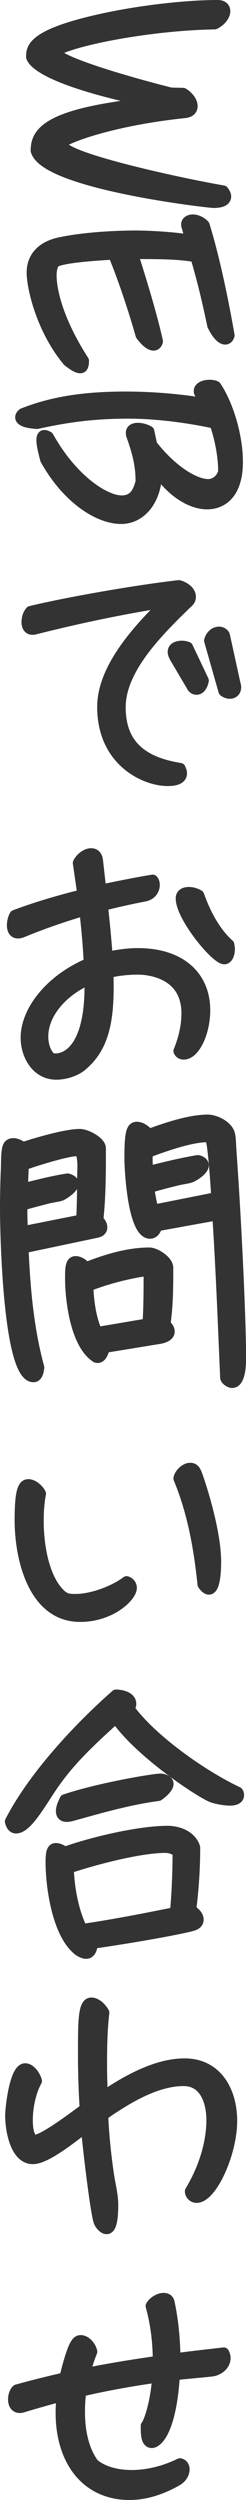
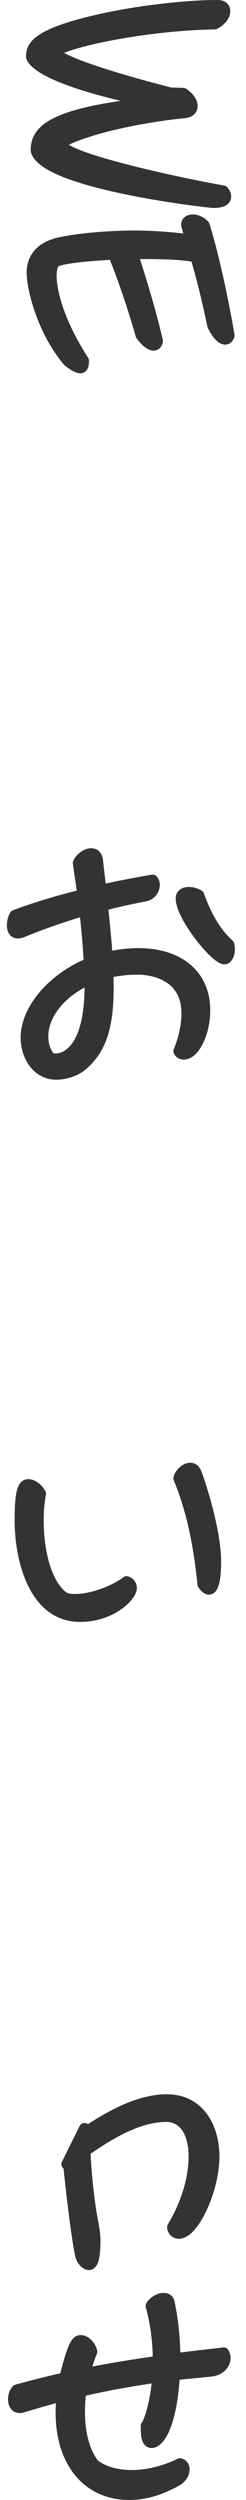
<svg xmlns="http://www.w3.org/2000/svg" id="_レイヤー_2" viewBox="0 0 34.33 348.38">
  <defs>
    <style>.cls-1{fill:#333;stroke:#333;stroke-linecap:round;stroke-linejoin:round;stroke-width:1.5px;}</style>
  </defs>
  <g id="_内容">
    <path class="cls-1" d="m19.43,14.39v-.52c-10.56-2.28-14.56-4.52-15.04-5.92,0-1.16,0-3.04,9.04-5.12C18.71,1.59,25.63.75,30.39.75c.68,0,1,.36,1,.8,0,.56-.48,1.32-1.44,1.8-8.2.12-18.48,1.96-21.92,3.6-.12.04-.2.2-.2.36,0,1,7.48,3.48,16,5.64l1.72.04c.84.52,1.28,1.24,1.28,1.8,0,.48-.32.84-1.04.92-7.08.72-13.64,2.36-16.72,3.88-.2.12-.36.36-.36.6,0,1.72,15.52,5.2,22.44,6.4.2.24.36.52.36.8,0,.44-.4.84-1.68.84-.84,0-23.56-2.64-24.8-7.24,0-2.2,1.16-4.44,10.44-5.96l3.96-.64Z" />
    <path class="cls-1" d="m18.63,35.71c.96,3.04,2.44,7.76,3.36,11.84-.08.36-.28.56-.56.56-.44,0-1.04-.44-1.76-1.4-1-3.52-2.4-7.76-3.84-11.28-2.84.16-7.28.48-8.2,1.12-.28.36-.48.96-.48,1.8,0,2.4,1.12,6.64,4.52,11.92,0,.64-.12,1-.48,1-.32,0-.88-.28-1.72-.96-3.64-4.36-5-10.2-5-12.32s1.32-3.6,3.8-4.16c4.08-.88,9.28-.96,10.52-.96,2.36,0,5.68.24,7.36.52l.32-.44-.4-1.44c-.04-.08-.04-.16-.04-.24,0-.4.4-.64.88-.64s1.12.24,1.6.76c1.4,4.52,2.64,10.52,3.48,15.36-.12.36-.32.52-.56.52-.48,0-1.12-.6-1.76-1.92-.68-3.24-1.36-6.16-2.36-9.56-2.2-.4-4.64-.44-8.4-.44l-.28.36Z" />
-     <path class="cls-1" d="m21.87,65.71c0,4-2.24,6.56-4.96,6.56-3.12,0-7.52-2.76-10.56-8.24-.36-1.36-.52-2.16-.52-2.68s.16-.68.36-.68c.16,0,.36.08.56.2,3.4,6.08,7.92,8.92,10.24,8.92,1.72,0,2.32-1.24,2.68-2.68,0-2.24-.44-4-1.32-6.48-.04-.12-.04-.24-.04-.32,0-.44.4-.64.92-.64s1.08.16,1.56.44l.4,1.88c2.56,3.32,5.8,5.52,7.88,5.52,1.2,0,2.12-1.12,2.12-1.96,0-1.76-.4-4.24-1.2-6.56-3.64-.8-8.12-1.4-12.12-1.4-5.68,0-9.56.76-12.72,1.44-1.72-.12-2.28-.48-2.28-.88,0-.2.12-.36.32-.52,3.76-1.48,8-2.32,14.36-2.32,3.76,0,7.72.36,10.8.88l.16-.32-.64-1.08c-.08-.12-.08-.2-.08-.32,0-.48.68-.8,1.44-.8.28,0,.6.04.88.16,1.72,2.52,3.04,6.96,3.04,10.52,0,4.72-2.4,5.88-4.24,5.88-2.44,0-5.12-1.92-6.88-4.56l-.16.04Z" />
-     <path class="cls-1" d="m22.55,83.99c-5.96.96-11.84,2.2-17.68,3.68-.12.04-.24.04-.36.04-.56,0-.76-.52-.76-1,0-.56.16-1.12.52-1.52,4.8-1.16,14.16-2.84,20.68-3.6.68.16,1.64.76,1.64,1.56,0,.48-.24.68-.56.96-3.68,3.6-9.24,8.96-9.24,14.44s3.36,7.72,8.36,8.52c.08.2.2.44.2.68,0,.96-1.28,1.04-1.96,1.04-3.16,0-9.08-2.72-9.08-10.28,0-5.32,4.84-10.64,8.4-14.16l-.16-.36Zm1.84,7.6c-.12-.24-.24-.48-.24-.76,0-.6.68-.8,1.2-.8.28,0,.56.04.84.16l2.2,4.64c-.08.52-.4,1.24-.96,1.24-.32,0-.56-.2-.68-.48l-2.36-4Zm4.84-2.32c.16-.64.68-1.2,1.36-1.2.28,0,.68.2.76.52l1.48,6.76c.04.12.08.28.08.4,0,.52-.32.88-.84.88-.28,0-.6-.12-.84-.32l-2-7.04Z" />
    <path class="cls-1" d="m15.55,133.27c1.2-.24,2.44-.4,3.72-.4,5.72,0,9.32,3,9.32,7.92,0,3.12-1.44,6.12-2.96,6.12-.32,0-.56-.16-.68-.44.76-1.84,1.12-3.68,1.12-5.24,0-5.76-5.52-6.16-6.8-6.16-1.48,0-2.88.16-4.2.48.04.72.04,1.44.04,2.12,0,5.48-1.04,8.68-3.8,10.92-.8.64-2.2,1.12-3.44,1.12-2.84,0-4.24-2.76-4.24-5.08,0-3.92,3.6-8.24,8.8-10.4-.08-2-.28-4.32-.56-6.88l-.52-.36c-2.96.88-5.76,1.88-8.28,2.92-.2.08-.4.12-.56.12-.6,0-.8-.52-.8-1.12,0-.48.16-1.04.36-1.36,3.08-1.16,6.4-2.12,9.48-2.88l-.64-4.4c.32-.72,1.16-1.32,1.8-1.32.48,0,.84.28.92,1l.4,3.56.6.4c2.64-.56,4.96-1,6.68-1.28.16.16.24.4.24.68,0,.64-.4,1.36-1.32,1.56-2.08.4-4.04.84-5.92,1.32.28,2.48.48,4.72.64,6.72l.6.36Zm-3.56,3.4c-3.72,1.8-6,4.84-6,7.76,0,1.04.28,2.16,1.04,2.96.2.12.48.16.76.16.96,0,4.76-.68,4.76-10.16v-.36l-.56-.36Zm20.04-4.4c0,.68-.28,1.36-.72,1.36-1.2,0-6.04-5.88-6.04-8.44,0-.6.48-.84,1.08-.84.48,0,1,.16,1.4.4.64,1.8,1.92,4.84,4.2,6.88.04.2.08.44.08.64Z" />
-     <path class="cls-1" d="m3.23,173.91c.24,5.52.72,11.24,2.2,16.64-.04.4-.16,1.32-.76,1.32-3.6,0-3.92-20.8-3.92-23.44,0-1.84.04-3.68.12-5.52.04-.84,0-1.76.12-2.56.08-.52.2-1,.88-1,.44,0,.96.28,1.32.56,1.92-.64,6-1.84,7.96-1.84.84,0,2.88,1,2.88,1.96,0,3.32,0,6.68-.36,10,.28.24.56.6.56,1,0,.44-.36.64-.76.72l-10.24,2.16Zm8.16-3.92c.08-1.88.12-3.8.12-5.68,0-.56.04-1.16.04-1.76s-.04-2.2-.68-2.2c-1.52,0-6.08,1.44-7.6,2l-.12,3,.28.24c1.96-.48,3.96-1,6-1.32.32.08.8.28.8.68,0,.6-1.28,1.44-1.72,1.64-.44.16-1.24.24-1.72.36-1.24.32-2.48.64-3.72,1v.92c0,.92.04,1.84.08,2.76l8.24-1.64Zm3.16,17.8c-.04.44-.36,1.4-.92,1.4-.08,0-.16-.04-.2-.04-2.84-1.8-3.6-7.92-3.6-10.96,0-1.36,0-2.4.72-2.4.56,0,1.12.44,1.48.84,2.72-1.08,5.84-2.04,8.8-2.04.88,0,2.6,1.12,2.6,2.08,0,2.6,0,5.28-.4,7.88.28.24.6.6.6,1,0,.68-.96.92-1.48,1l-7.6,1.24Zm6.08-3.32c.16-2.36.16-4.72.16-7.08-.12-.12-.32-.28-.52-.28-.12,0-3.96.52-8,2.12.08,2.08.4,4.56,1.28,6.44l7.08-1.2Zm9.44-15.12l-8.16,1.48c-.12.44-.4,1.04-.96,1.04-2.4,0-2.84-8.92-2.84-10.48,0-3.68.28-4.32,1-4.32.64,0,1.28.56,1.68,1,2.36-.88,5.68-2,8.2-2,1.08,0,2.72.84,3.04,1.92.16.56.16,1.52.2,2.08l.32,4.76c.56,9,1.04,19.56,1.04,24.52,0,.68-.04,3.32-1.2,3.32-.32,0-.92-.4-.92-.72-.32-7.44-.6-14.92-1.08-22.36l-.32-.24Zm.16-2.48c-.04-.96-.48-7.48-.8-8.04-.16-.28-.28-.4-.64-.4-2.2,0-6.2,1.4-8.24,2.2v.52c0,.56,0,1.08.04,1.6l.44.4c2.16-.52,4.36-1.08,6.6-1.44.32.08.76.28.76.68,0,.64-1.24,1.44-1.72,1.64-.36.16-1.32.28-1.8.4-1.36.32-2.72.68-4.08,1.08.12,1.04.32,2.08.6,3.12l8.84-1.76Z" />
    <path class="cls-1" d="m18.35,221.27c0,1.2-2.88,4-7.16,4-6.56,0-8.4-8.2-8.4-13.4,0-3.8.36-5,1.16-5,.64,0,1.44.68,1.72,1.28-.24,1.24-.32,2.52-.32,3.8,0,3.04.6,7.32,2.6,9.72.96,1.16,1.52,1.2,2.6,1.2,2.24,0,5.32-1.12,7.12-2.48.4.12.68.48.68.88Zm6.6-15.24c.12-.68.92-1.44,1.6-1.44.48,0,.68.32.84.68.24.52,2.72,7.72,2.72,12.36,0,.56,0,3.84-.96,3.84-.32,0-.68-.44-.84-.68-.52-5.04-1.4-10.04-3.36-14.76Z" />
-     <path class="cls-1" d="m15.83,239.71c-3.96,3.6-6.6,6.16-9.04,9.92-1.8,2.8-3.28,5.12-4.56,5.12-.48,0-.72-.52-.8-.92,3.2-6.24,9.52-13.04,14.76-17.64.72,0,2.08.28,2.08,1.24,0,.24-.12.48-.28.64,3.2,4.4,10.28,9.36,15.2,11.68.08.12.12.24.12.4,0,.64-.8.72-1.24.72-.68,0-1.84-.2-2.48-.44-1.4-.52-9.6-5.8-13.24-10.76l-.52.04Zm-3.8,32.51c-.48,0-1.12-.4-1.44-.76-2.6-2.44-3.48-8.56-3.48-11.96,0-1.28.12-1.92.68-1.92.44,0,.92.28,1.24.52,3.8-1.36,10.36-2.92,14.36-2.92,1.32,0,2.92.52,3.6,1.8.04.04.2.4.2.52,0,2.88-.2,5.84-.56,8.68.48.24,1.04.76,1.04,1.32s-.52.76-.96.88c-.52.16-5.28,1.2-13.8,2.44-.04.48-.2,1.4-.88,1.4Zm-2.12-19.16c-.2.04-.4.08-.6.08-.52,0-.76-.28-.76-.76,0-.52.28-1.12.52-1.6,4.72-1.6,12.4-2.88,13.32-2.88.36,0,1.08.2,1.08.68,0,.6-.92,1.32-1.36,1.64-4.2.56-8.16,1.72-12.2,2.84Zm13.16,4.4c-3.64,0-10.08,1.72-13.52,2.88.08,2.72.68,6.08,1.92,8.52,4.36-.64,8.68-1.48,13-2.36.24-2.76.36-5.56.36-8.36-.44-.48-1.12-.68-1.76-.68Z" />
-     <path class="cls-1" d="m11.79,296.59c-1.6,1.16-5.32,4.24-7.2,4.24-2.48,0-3.12-4.12-3.12-6,0-1.08.6-6.56,2.04-6.56.76,0,1.44,1.08,1.6,1.72-.84,1.48-1.28,3.68-1.28,5.44,0,.88.08,2.04.68,2.76.08.04.16.08.24.08,1.32,0,5.84-3.48,7.12-4.4-.16-2.52-.24-5.04-.24-7.56,0-4.64,0-7.2,1.12-7.2.72,0,1.44.76,1.76,1.36-.28,2.36-.32,4.76-.32,7.16,0,1.32.04,2.64.08,3.96l.48.32c3.12-2.08,7.16-4.32,11-4.32,4.56,0,6.6,3.88,6.6,7.96,0,4.52-2.8,10.68-4.92,10.68-.48,0-.88-.4-.88-.88,1.76-2.92,3-6.48,3-9.92,0-2.48-.92-5.48-3.92-5.48-3.96,0-8.12,2.6-11.28,4.8.12,2.76.4,5.52.8,8.24.2,1.4.6,2.84.6,4.28,0,2.2-.28,3.32-.88,3.32-.4,0-.92-.6-1.04-.96-.44-.96-1.56-10.44-1.76-12.84l-.28-.2Z" />
+     <path class="cls-1" d="m11.79,296.59l.48.32c3.12-2.08,7.16-4.32,11-4.32,4.56,0,6.6,3.88,6.6,7.96,0,4.52-2.8,10.68-4.92,10.68-.48,0-.88-.4-.88-.88,1.76-2.92,3-6.48,3-9.92,0-2.48-.92-5.48-3.92-5.48-3.96,0-8.12,2.6-11.28,4.8.12,2.76.4,5.52.8,8.24.2,1.4.6,2.84.6,4.28,0,2.2-.28,3.32-.88,3.32-.4,0-.92-.6-1.04-.96-.44-.96-1.56-10.44-1.76-12.84l-.28-.2Z" />
    <path class="cls-1" d="m21.39,331.35c-3.56.52-6.84,1.12-10.08,1.88-.16,1-.2,2-.2,2.92,0,2.96.68,5.48,1.96,7.2,1.24,1.04,3.12,1.6,5.32,1.6,2.08,0,4.44-.52,6.72-1.64.4.08.6.4.6.8,0,.52-.32,1.16-1,1.56-2.4,1.36-4.6,1.96-6.64,1.96-5.96,0-9.56-4.64-9.56-11.44,0-.6.04-1.2.08-1.8l-.48-.36c-1.64.44-3.32.92-5.04,1.44-.12.04-.24.04-.32.04-.6,0-.88-.52-.88-1.16,0-.48.16-1,.48-1.32,2.16-.6,4.4-1.16,6.68-1.68,1.2-4.88,1.72-5.2,2.24-5.2.64,0,1.36.72,1.56,1.56-.36.88-.64,1.76-.88,2.64l.36.32c3.16-.64,6.44-1.16,9.76-1.64,0-2.32-.24-4.92-1-7.68.28-.56,1.12-1.08,1.76-1.08.4,0,.72.16.8.64.48,2.24.76,4.84.8,7.4l.4.32c2.16-.28,4.28-.52,6.4-.76.12.24.2.48.2.72,0,.84-.72,1.68-1.92,1.84-1.8.2-3.52.32-5.16.52-.24,4.56-1.24,8.52-2.84,9.36-.12.04-.2.08-.32.08-.8,0-.8-1.24-.8-2.36.4-.48,1.24-2.84,1.56-6.24l-.56-.44Z" />
  </g>
</svg>